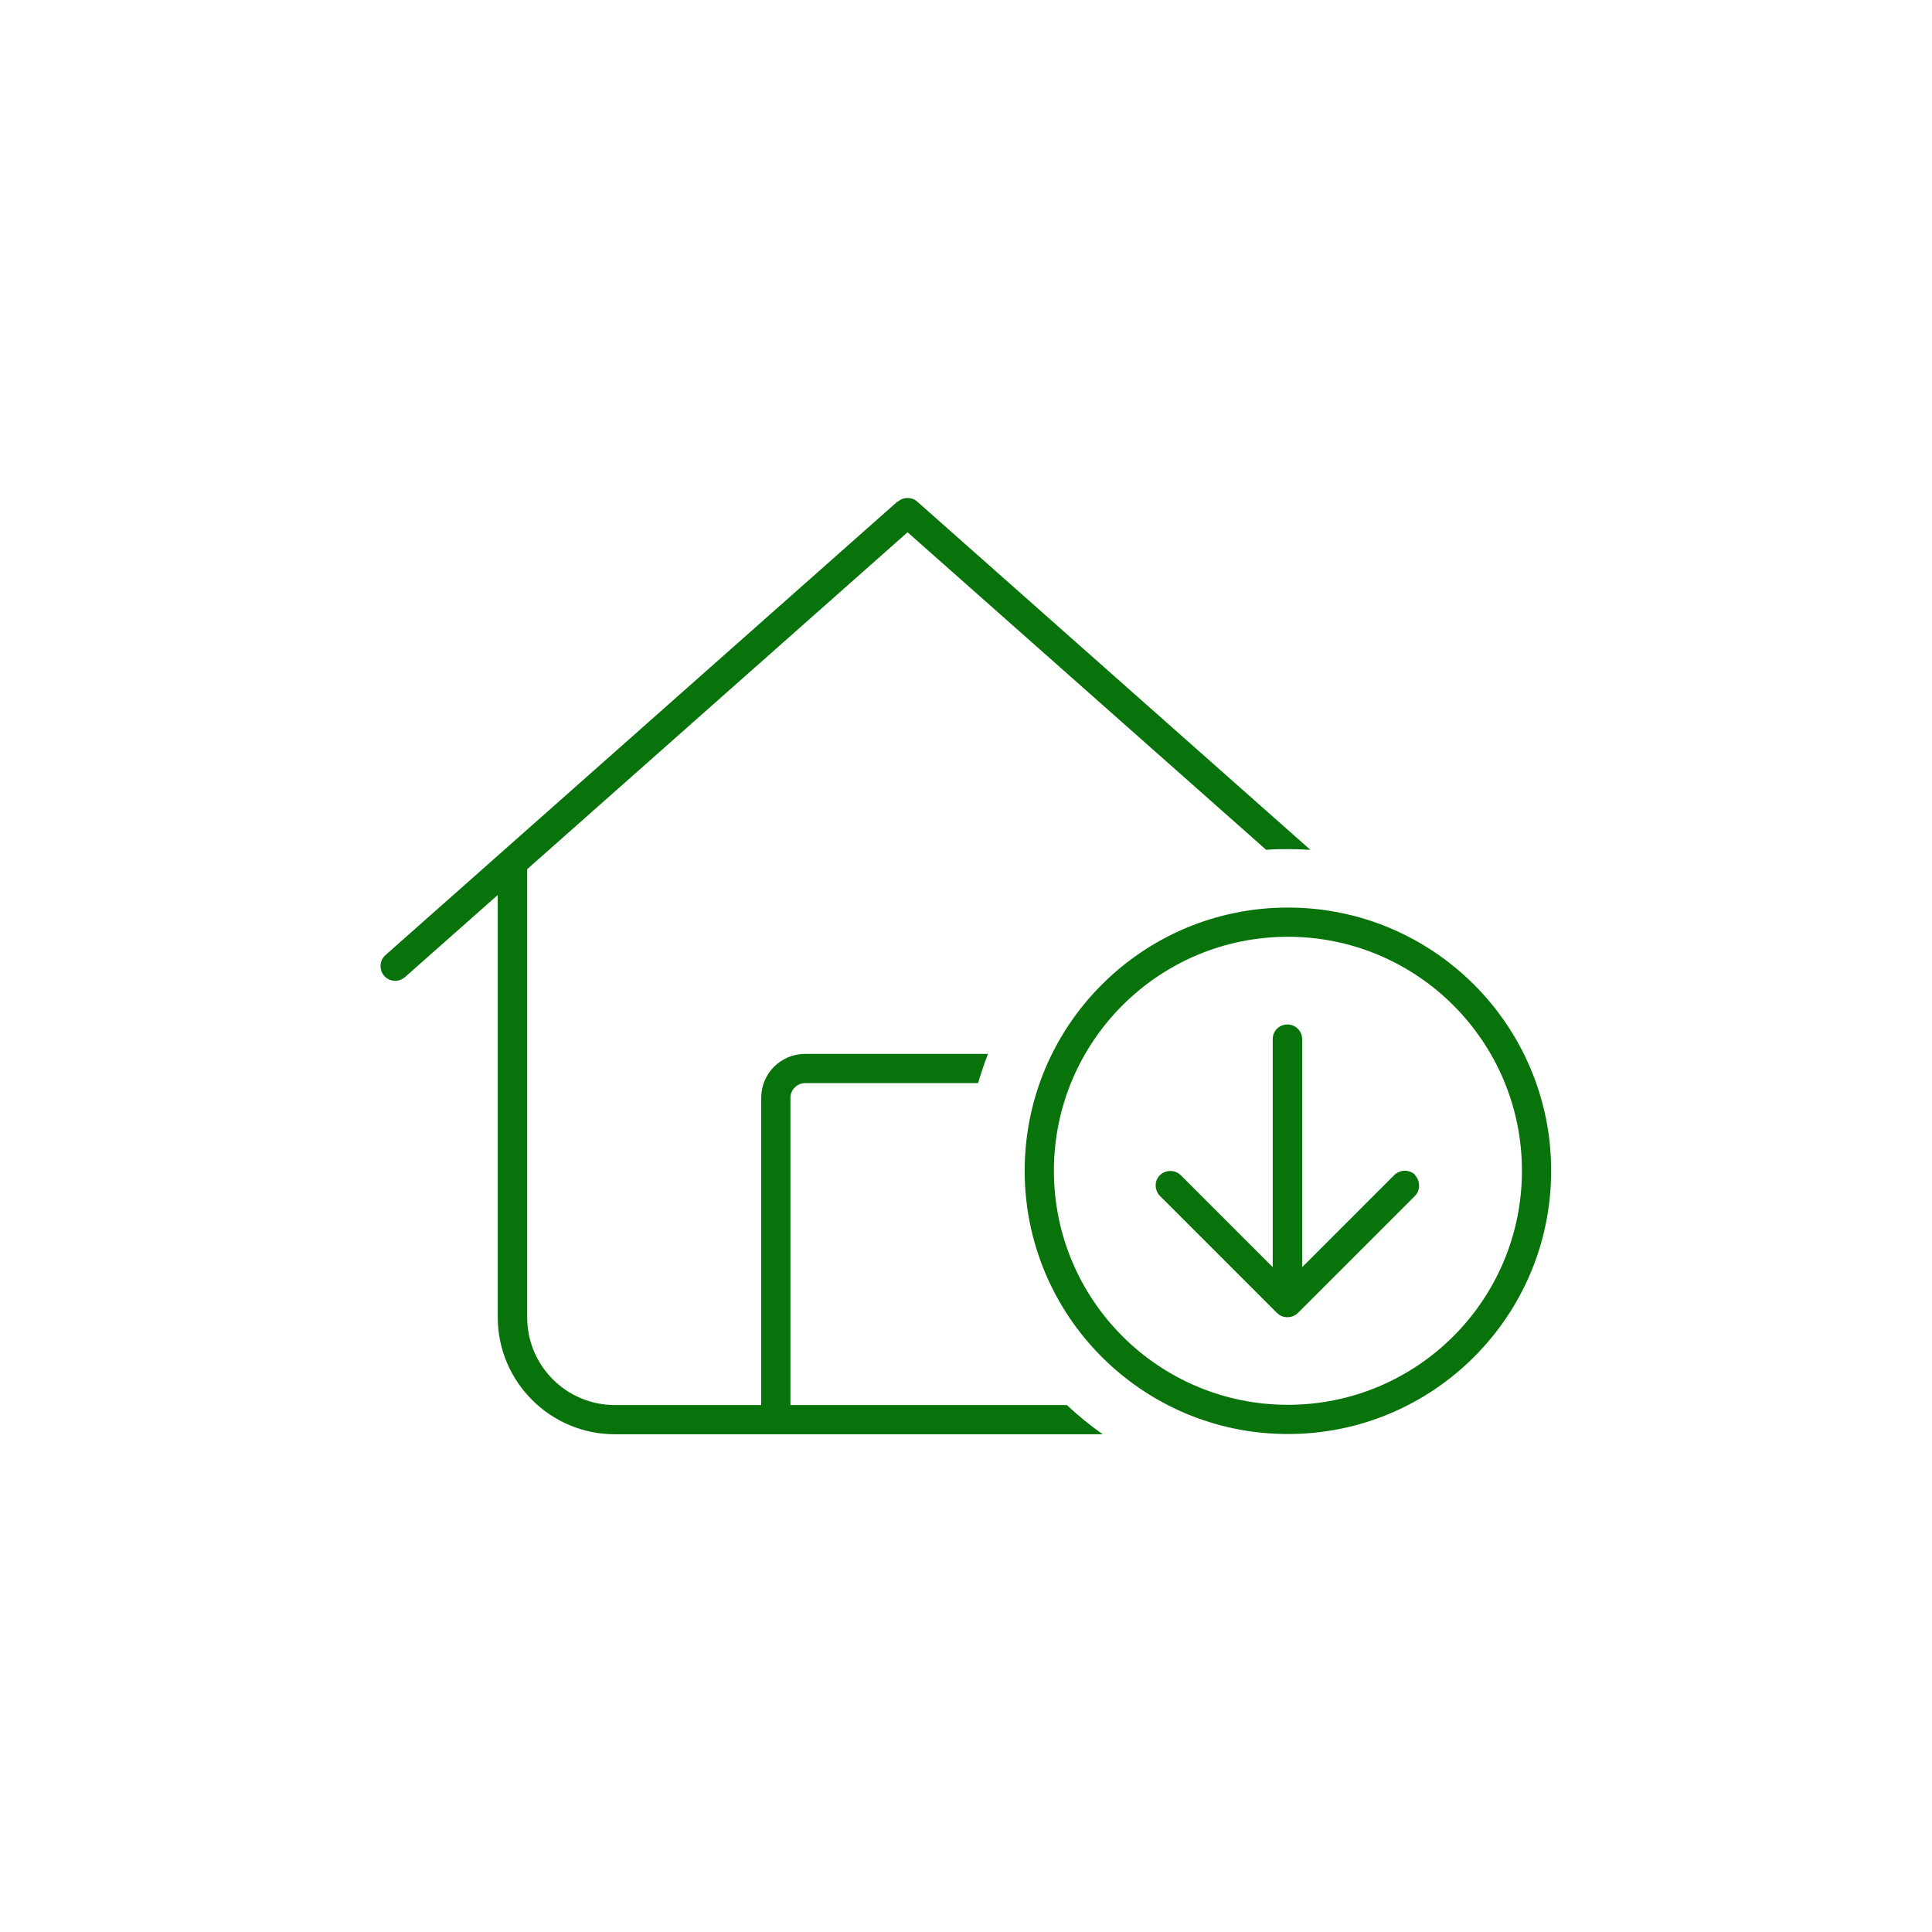
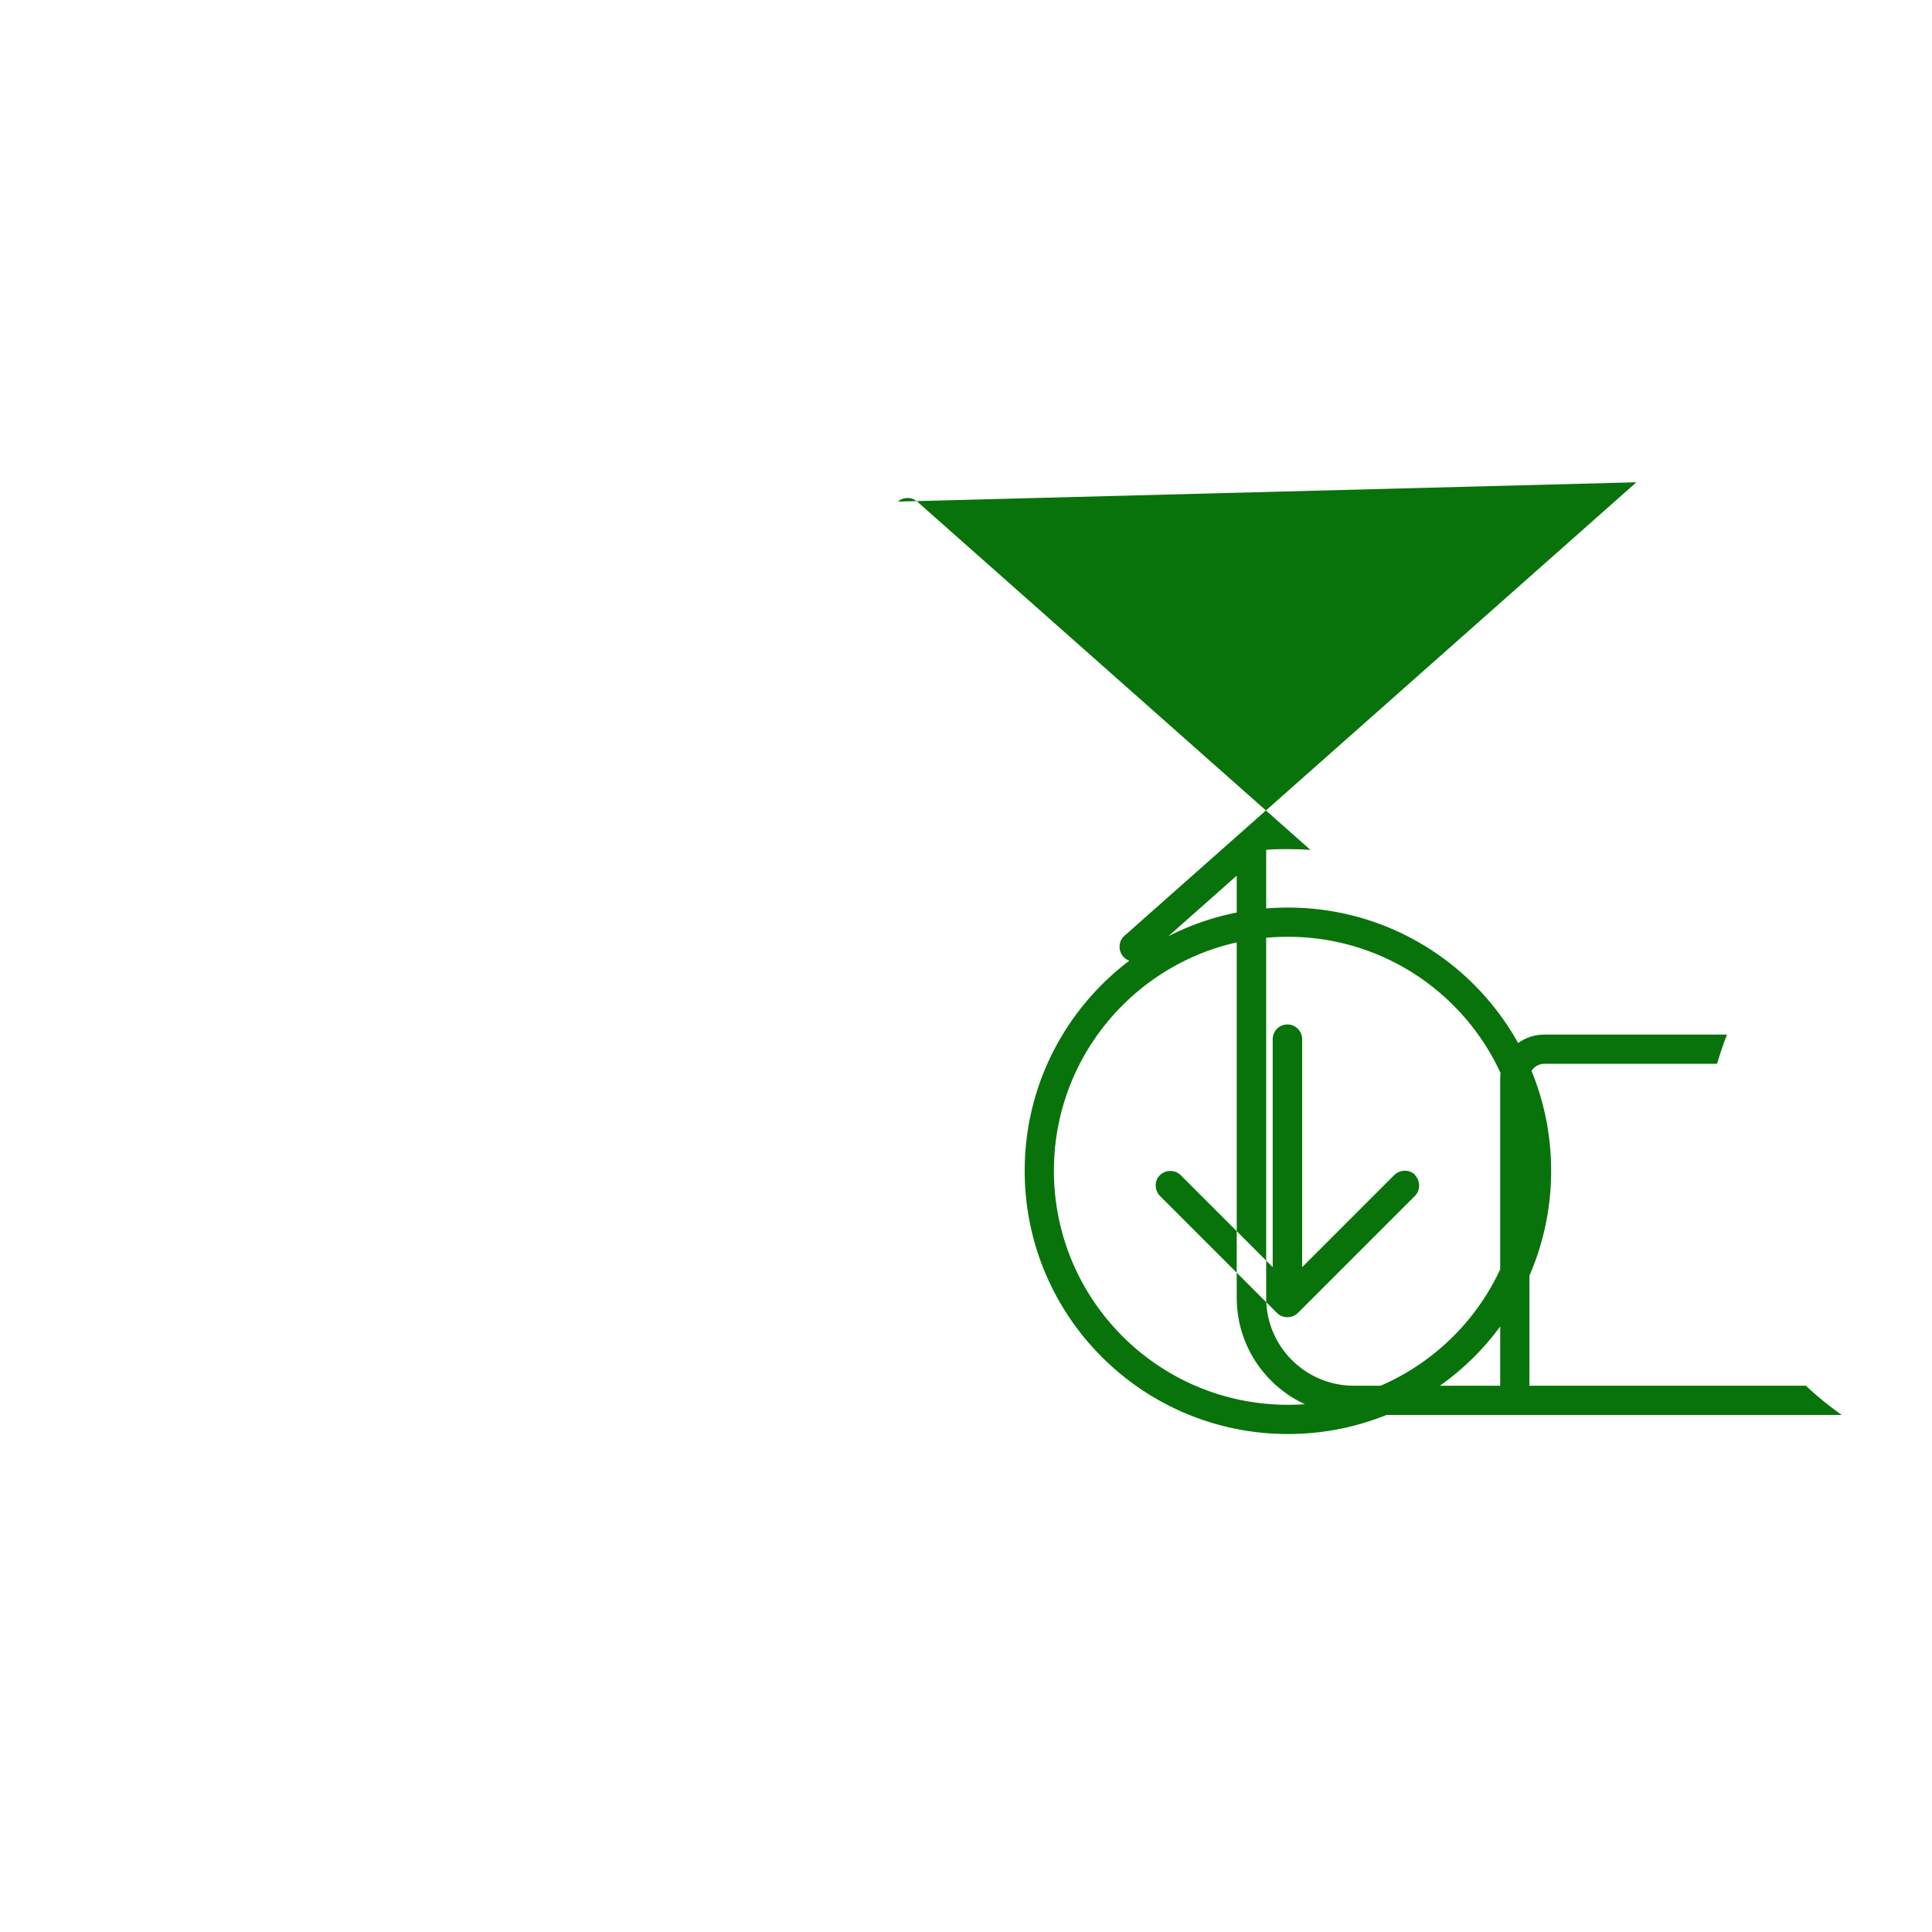
<svg xmlns="http://www.w3.org/2000/svg" version="1.1" viewBox="0 0 80 80">
  <defs>
    <style>
      .cls-1 {
        fill: #08730a;
      }
    </style>
  </defs>
  <g>
    <g id="Layer_1">
-       <path class="cls-1" d="M37.18,20.77c.23-.2.58-.2.8,0l16.28,14.42c-.31-.02-.62-.03-.93-.03s-.61,0-.9.03l-14.85-13.15-15.75,13.95v18.56c0,2.01,1.63,3.63,3.63,3.63h6.06v-12.72c0-1.01.81-1.82,1.82-1.82h7.57c-.15.39-.29.8-.41,1.21h-7.16c-.33,0-.61.27-.61.61v12.72h11.45c.46.44.96.84,1.48,1.21h-20.2c-2.67,0-4.85-2.17-4.85-4.85v-17.48l-3.84,3.4c-.25.22-.64.2-.86-.05s-.2-.64.05-.86l21.2-18.78ZM53.33,58.17c5.35,0,9.69-4.34,9.69-9.69s-4.34-9.69-9.69-9.69-9.69,4.34-9.69,9.69,4.34,9.69,9.69,9.69ZM53.33,37.58c6.02,0,10.9,4.88,10.9,10.9s-4.88,10.9-10.9,10.9-10.9-4.88-10.9-10.9,4.88-10.9,10.9-10.9h0ZM58.6,48.65c-.23-.23-.62-.23-.86,0l-3.82,3.82v-9.44c0-.33-.27-.61-.61-.61s-.61.27-.61.61v9.44l-3.81-3.81c-.23-.23-.62-.23-.86,0s-.23.62,0,.86l4.85,4.85c.23.23.62.23.86,0l4.85-4.85c.23-.23.23-.62,0-.86h0s0,0,0,0Z" />
+       <path class="cls-1" d="M37.18,20.77c.23-.2.58-.2.8,0l16.28,14.42c-.31-.02-.62-.03-.93-.03s-.61,0-.9.03v18.56c0,2.01,1.63,3.63,3.63,3.63h6.06v-12.72c0-1.01.81-1.82,1.82-1.82h7.57c-.15.39-.29.8-.41,1.21h-7.16c-.33,0-.61.27-.61.61v12.72h11.45c.46.44.96.84,1.48,1.21h-20.2c-2.67,0-4.85-2.17-4.85-4.85v-17.48l-3.84,3.4c-.25.22-.64.2-.86-.05s-.2-.64.05-.86l21.2-18.78ZM53.33,58.17c5.35,0,9.69-4.34,9.69-9.69s-4.34-9.69-9.69-9.69-9.69,4.34-9.69,9.69,4.34,9.69,9.69,9.69ZM53.33,37.58c6.02,0,10.9,4.88,10.9,10.9s-4.88,10.9-10.9,10.9-10.9-4.88-10.9-10.9,4.88-10.9,10.9-10.9h0ZM58.6,48.65c-.23-.23-.62-.23-.86,0l-3.82,3.82v-9.44c0-.33-.27-.61-.61-.61s-.61.27-.61.61v9.44l-3.81-3.81c-.23-.23-.62-.23-.86,0s-.23.62,0,.86l4.85,4.85c.23.23.62.23.86,0l4.85-4.85c.23-.23.23-.62,0-.86h0s0,0,0,0Z" />
    </g>
  </g>
</svg>